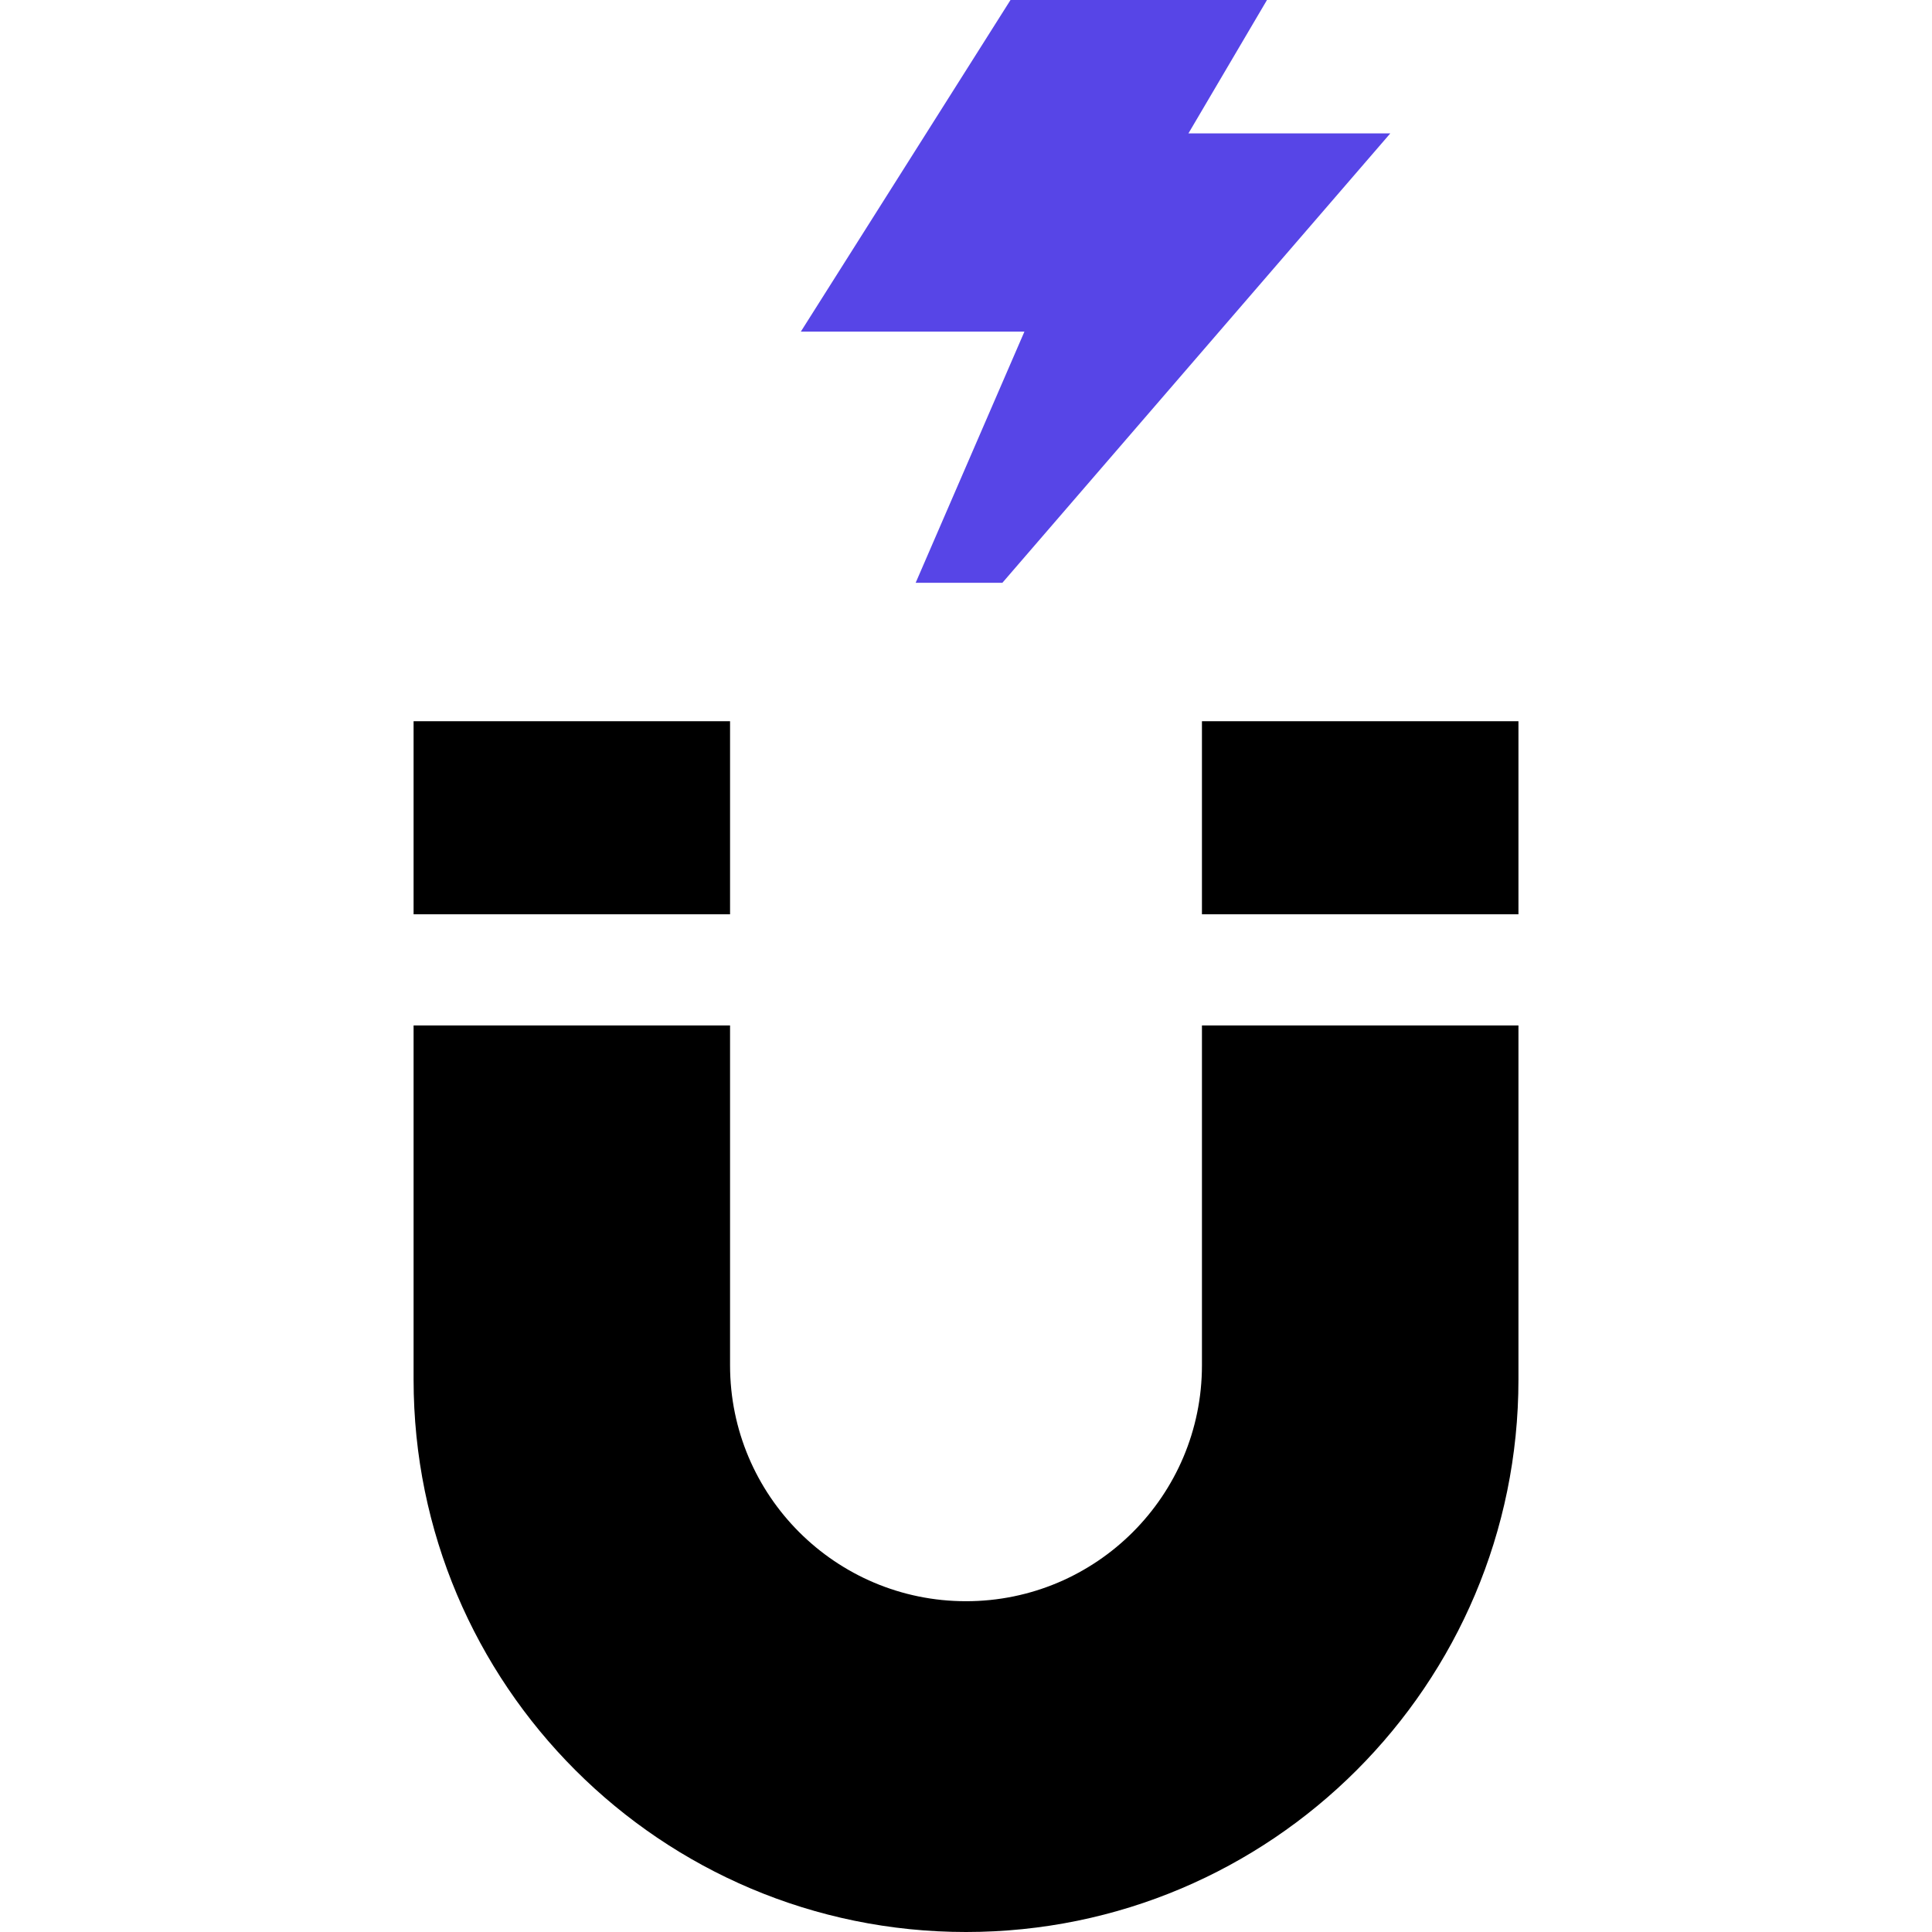
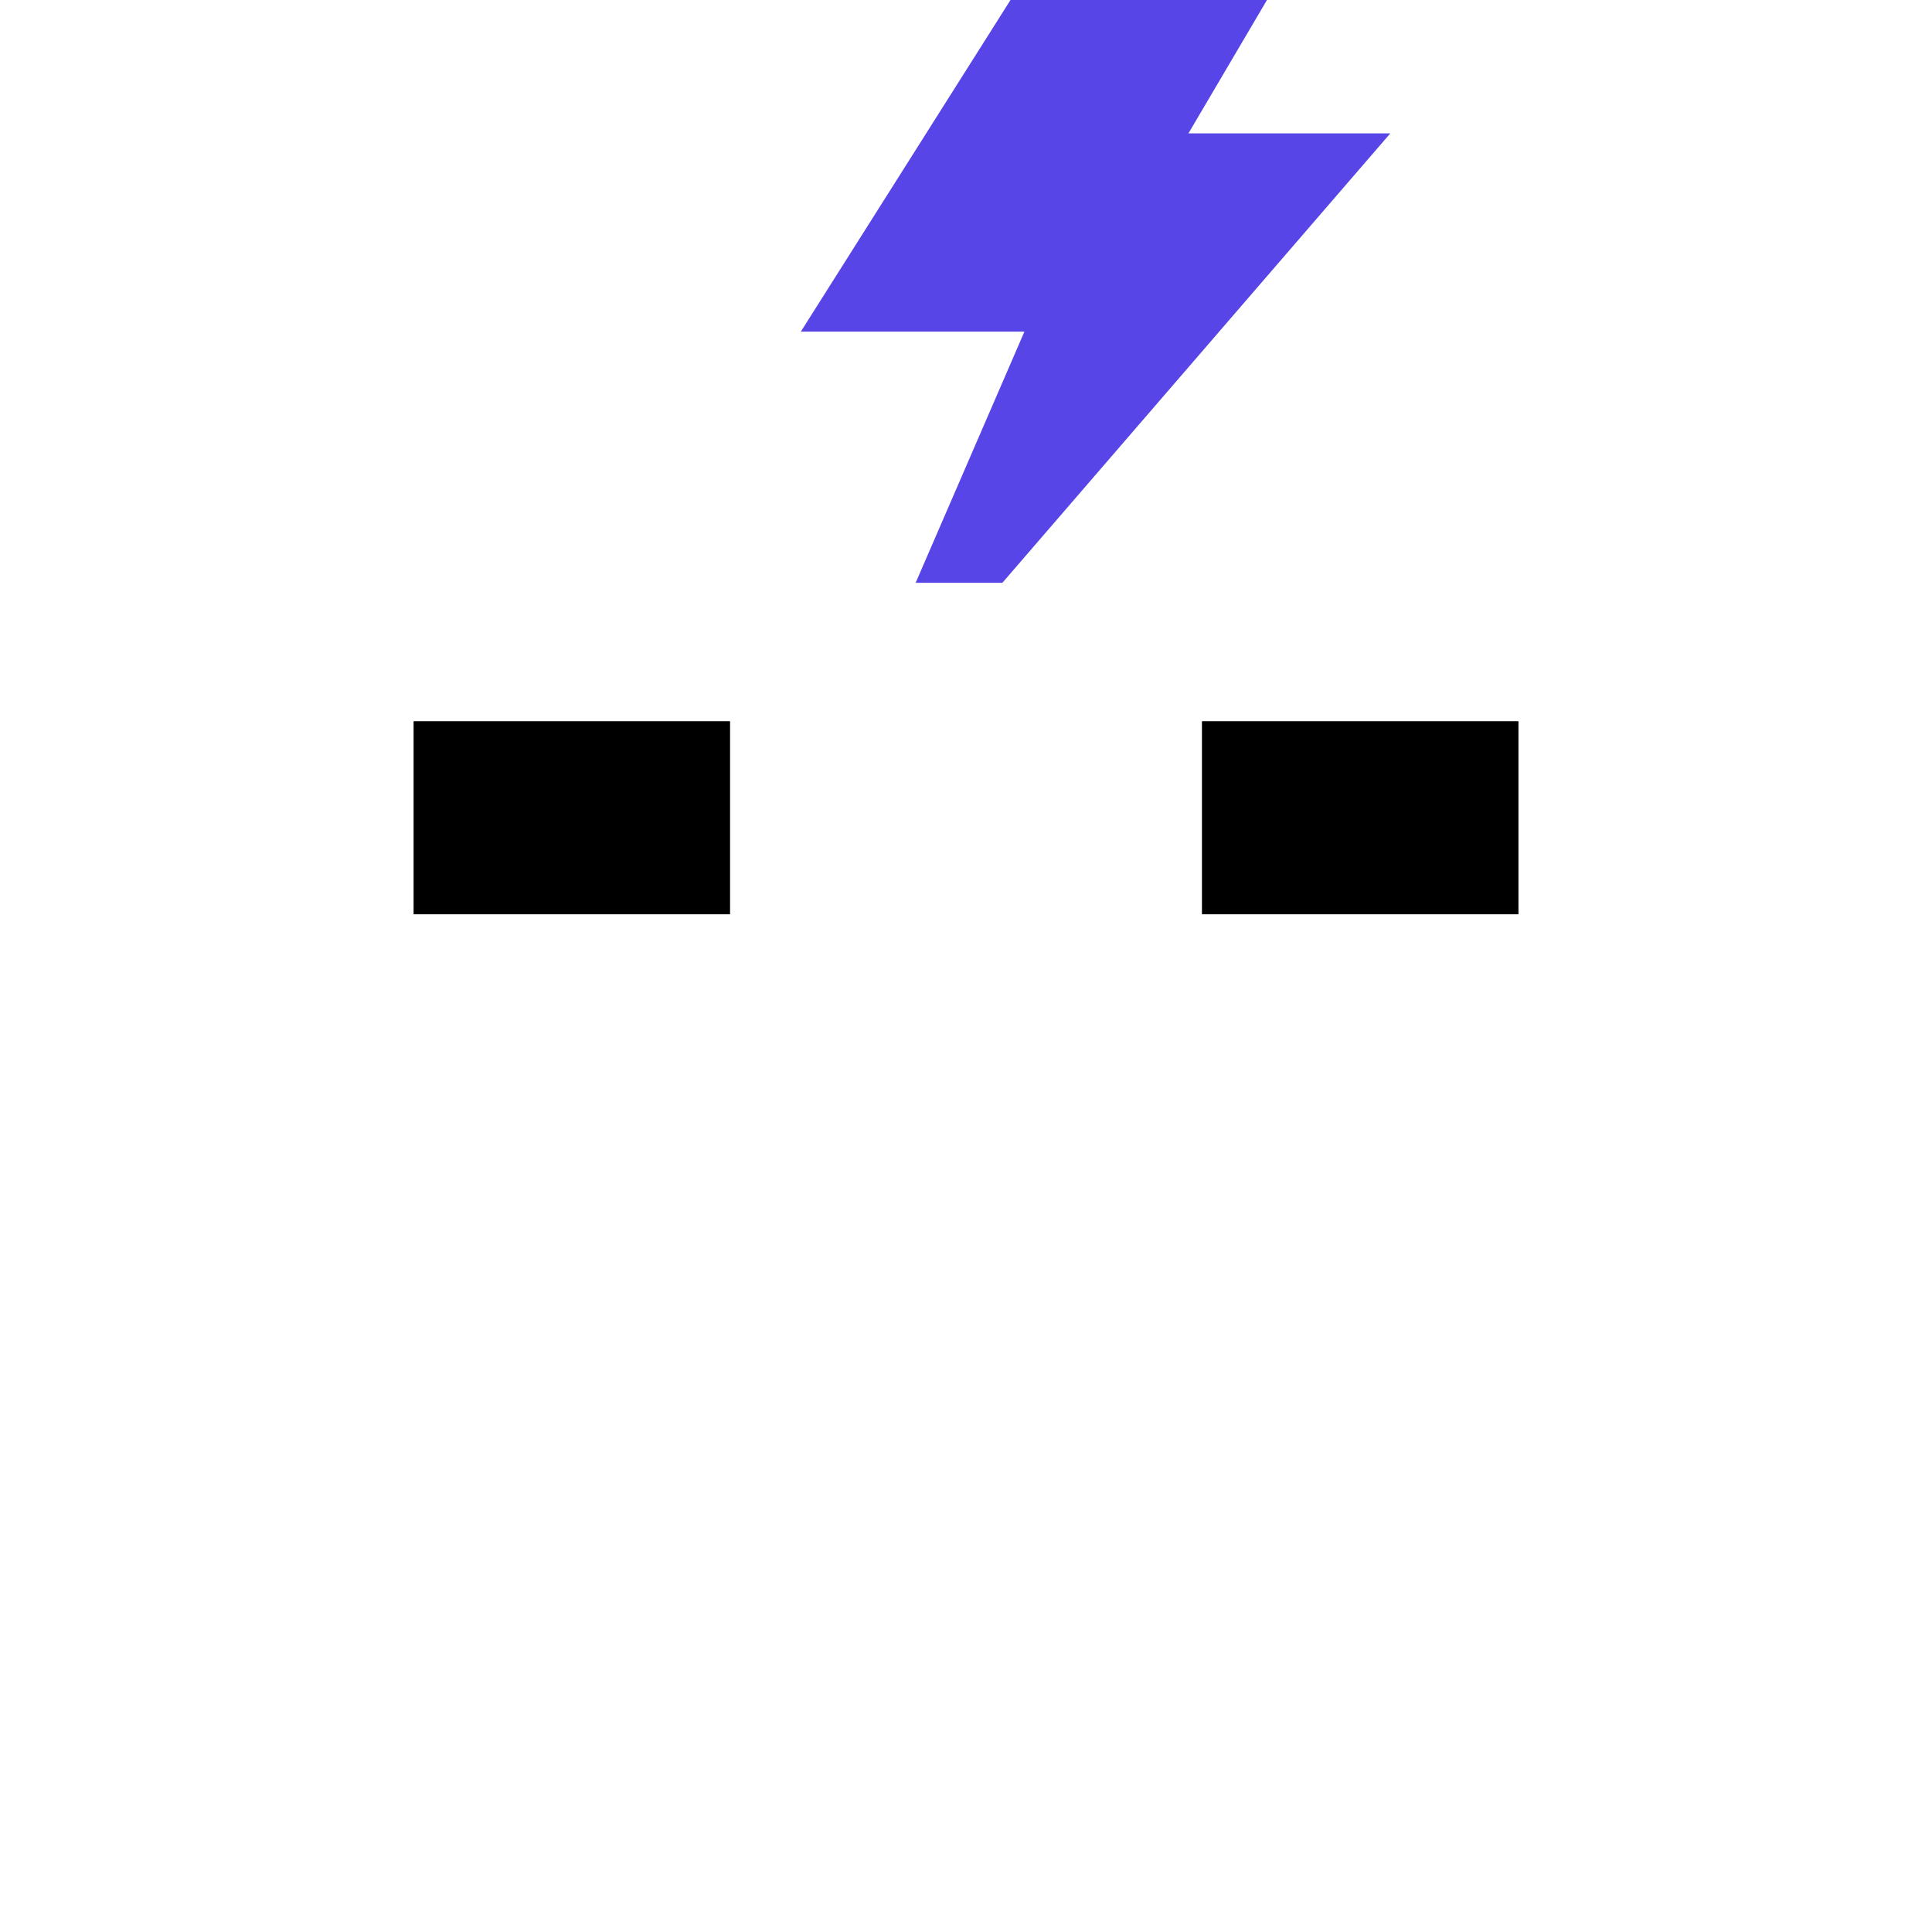
<svg xmlns="http://www.w3.org/2000/svg" width="56" height="56" viewBox="0 0 56 56" fill="none">
-   <path d="M11.988 20.905H21.161V26.501H11.988V20.905Z" fill="black" />
-   <path d="M34.839 39.573C34.839 43.35 31.777 46.412 28 46.412C24.223 46.412 21.161 43.35 21.161 39.573V29.723H11.988V39.988C11.988 48.831 19.157 56 28 56C36.843 56 44.013 48.831 44.013 39.988V29.723H34.839V39.573Z" fill="black" />
+   <path d="M11.988 20.905H21.161V26.501H11.988Z" fill="black" />
  <path d="M34.839 20.905H44.013V26.501H34.839V20.905Z" fill="black" />
  <path d="M40.298 3.867H34.447L36.724 0H29.29L23.212 9.613H29.693L26.541 16.892H29.055L40.298 3.867Z" fill="#5745E7" />
</svg>